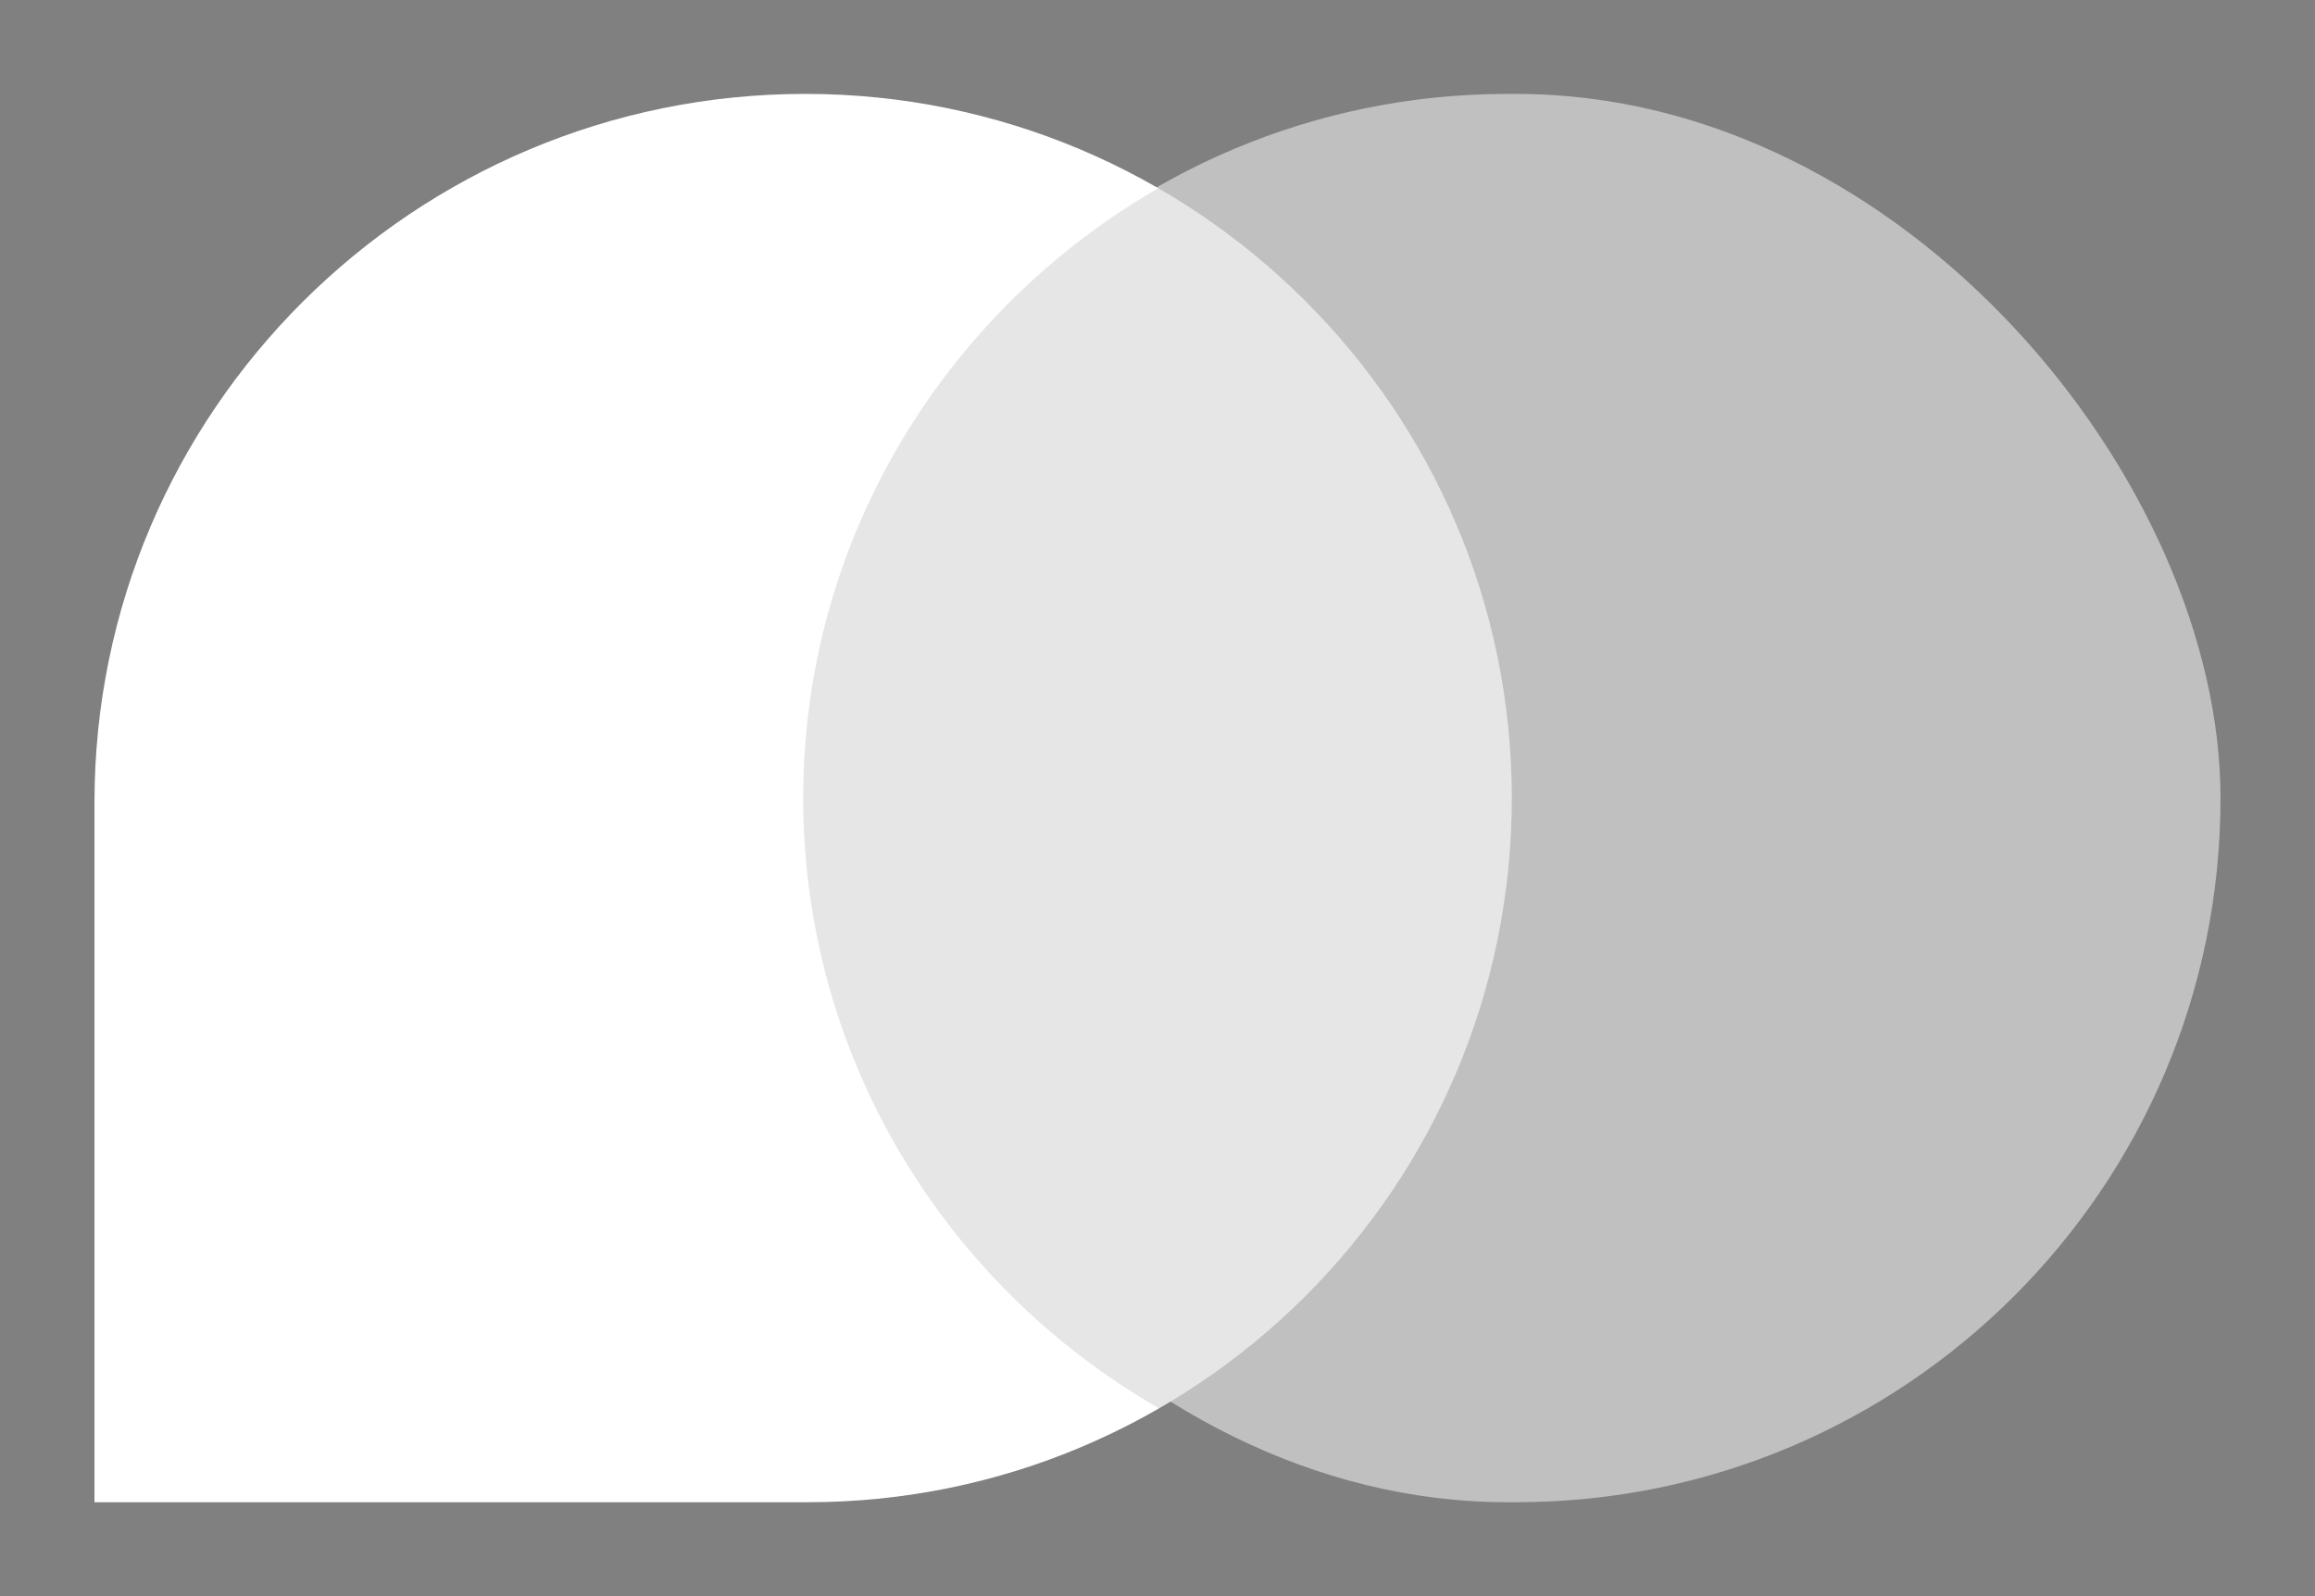
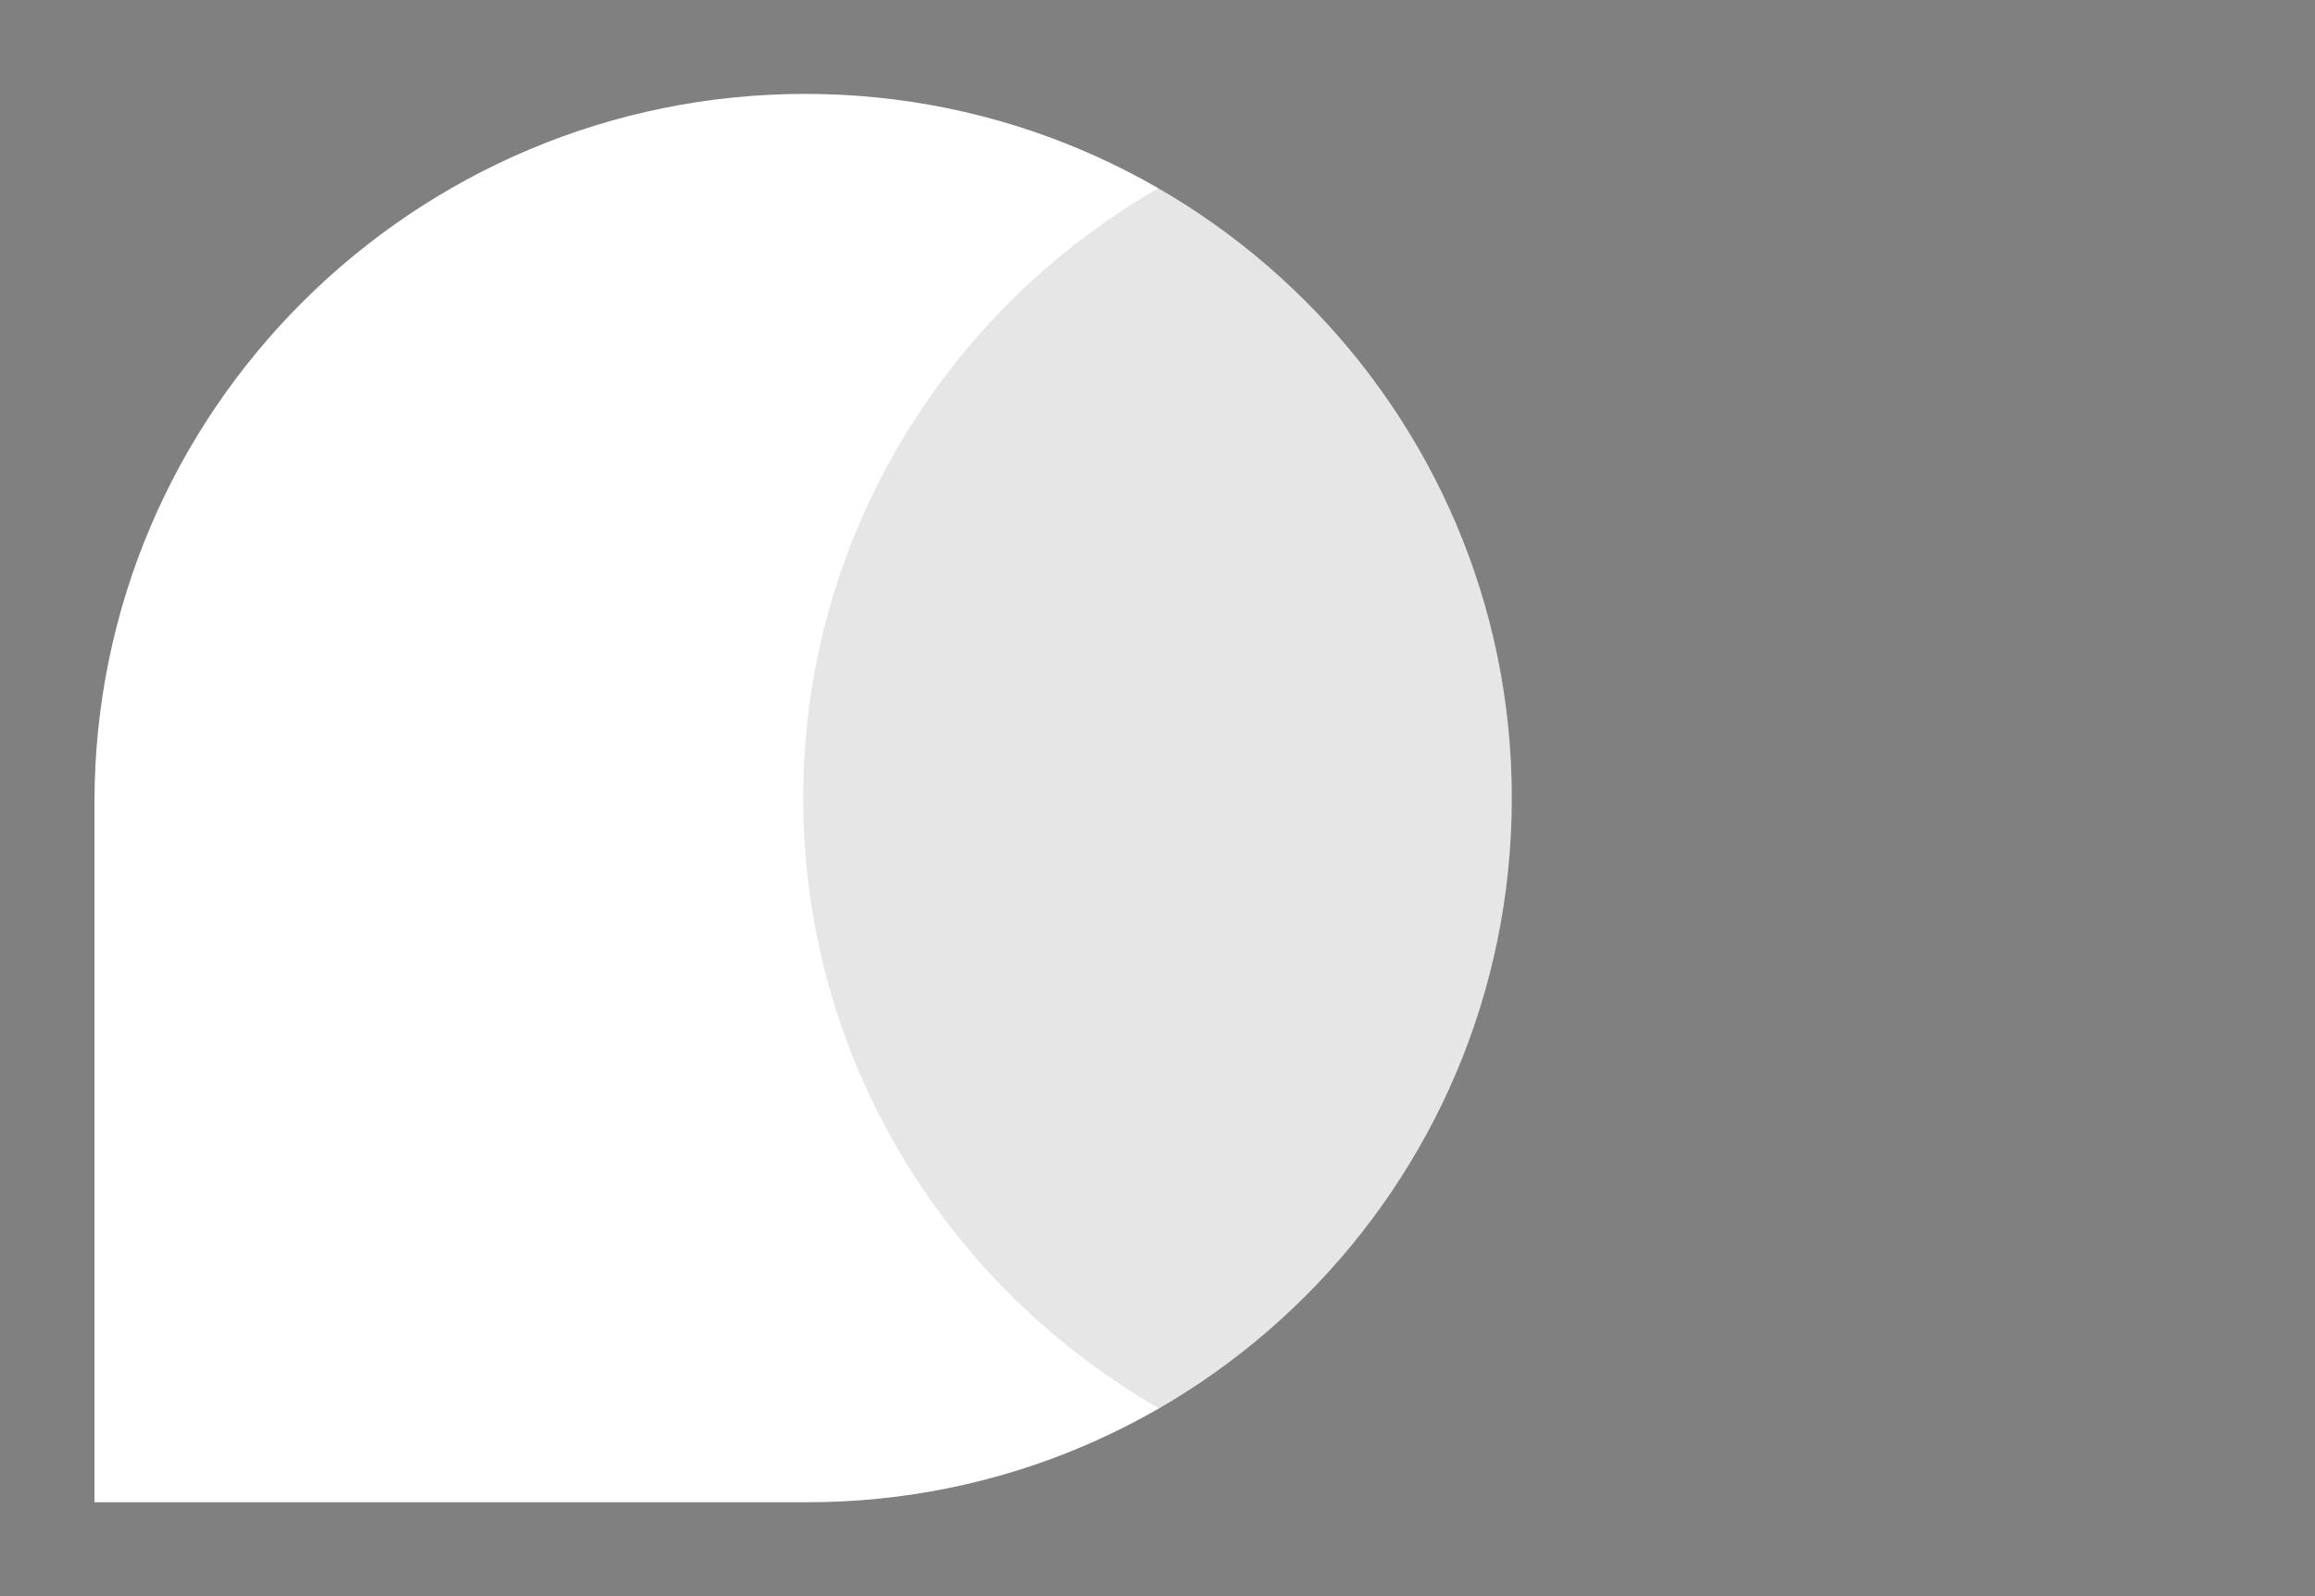
<svg xmlns="http://www.w3.org/2000/svg" width="58" height="40" viewBox="0 0 58 40" fill="none">
  <rect x="0" y="0" width="58" height="40" fill="#808080" stroke="none" />
-   <path d="M2.367 20.108C2.367 10.302 10.371 2.353 20.177 2.353C29.923 2.353 37.877 10.253 37.877 20C37.877 29.746 29.977 37.647 20.23 37.647H2.367V20.108Z" fill="white" />
-   <rect x="20.123" y="2.353" width="35.51" height="35.294" rx="17.647" fill="white" fill-opacity="0.5" />
+   <path d="M2.367 20.108C2.367 10.302 10.371 2.353 20.177 2.353C29.923 2.353 37.877 10.253 37.877 20C37.877 29.746 29.977 37.647 20.23 37.647H2.367Z" fill="white" />
  <path fill-rule="evenodd" clip-rule="evenodd" d="M29.02 4.718C34.307 7.77 37.878 13.471 37.878 20C37.878 26.538 34.323 32.245 29.04 35.294C23.726 32.245 20.123 26.538 20.123 20C20.123 13.471 23.717 7.77 29.02 4.718Z" fill="black" fill-opacity="0.1" />
</svg>